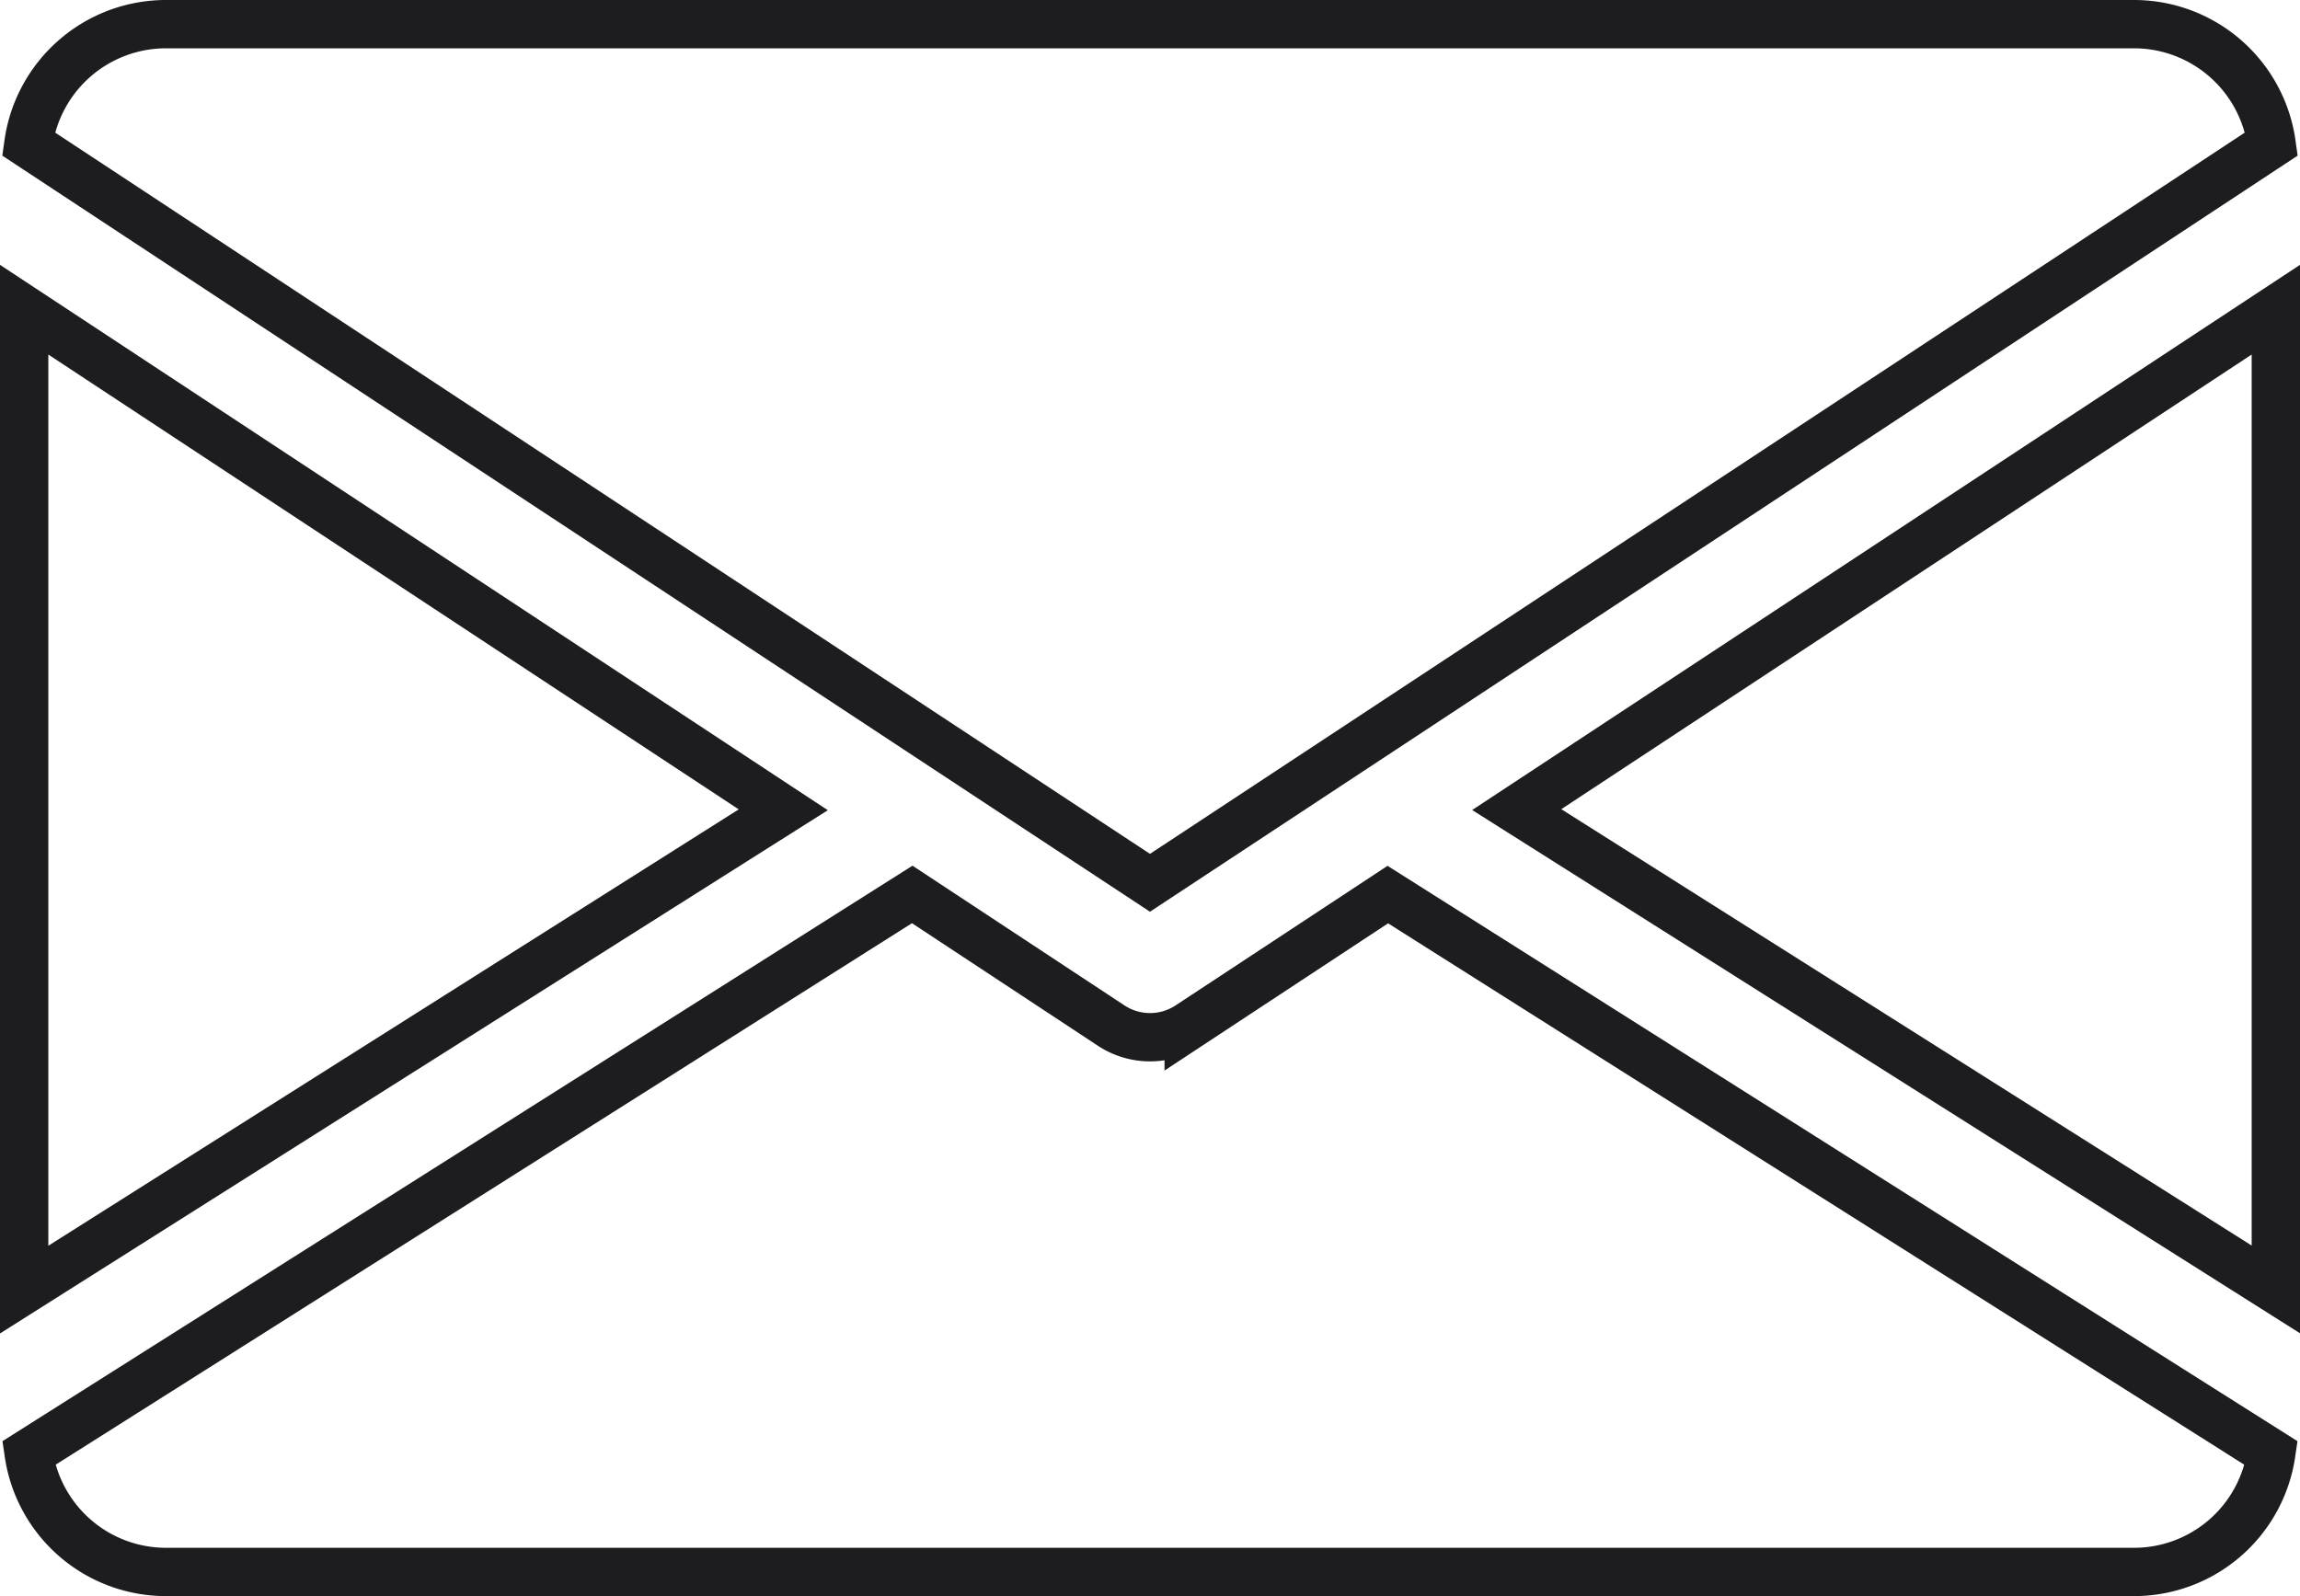
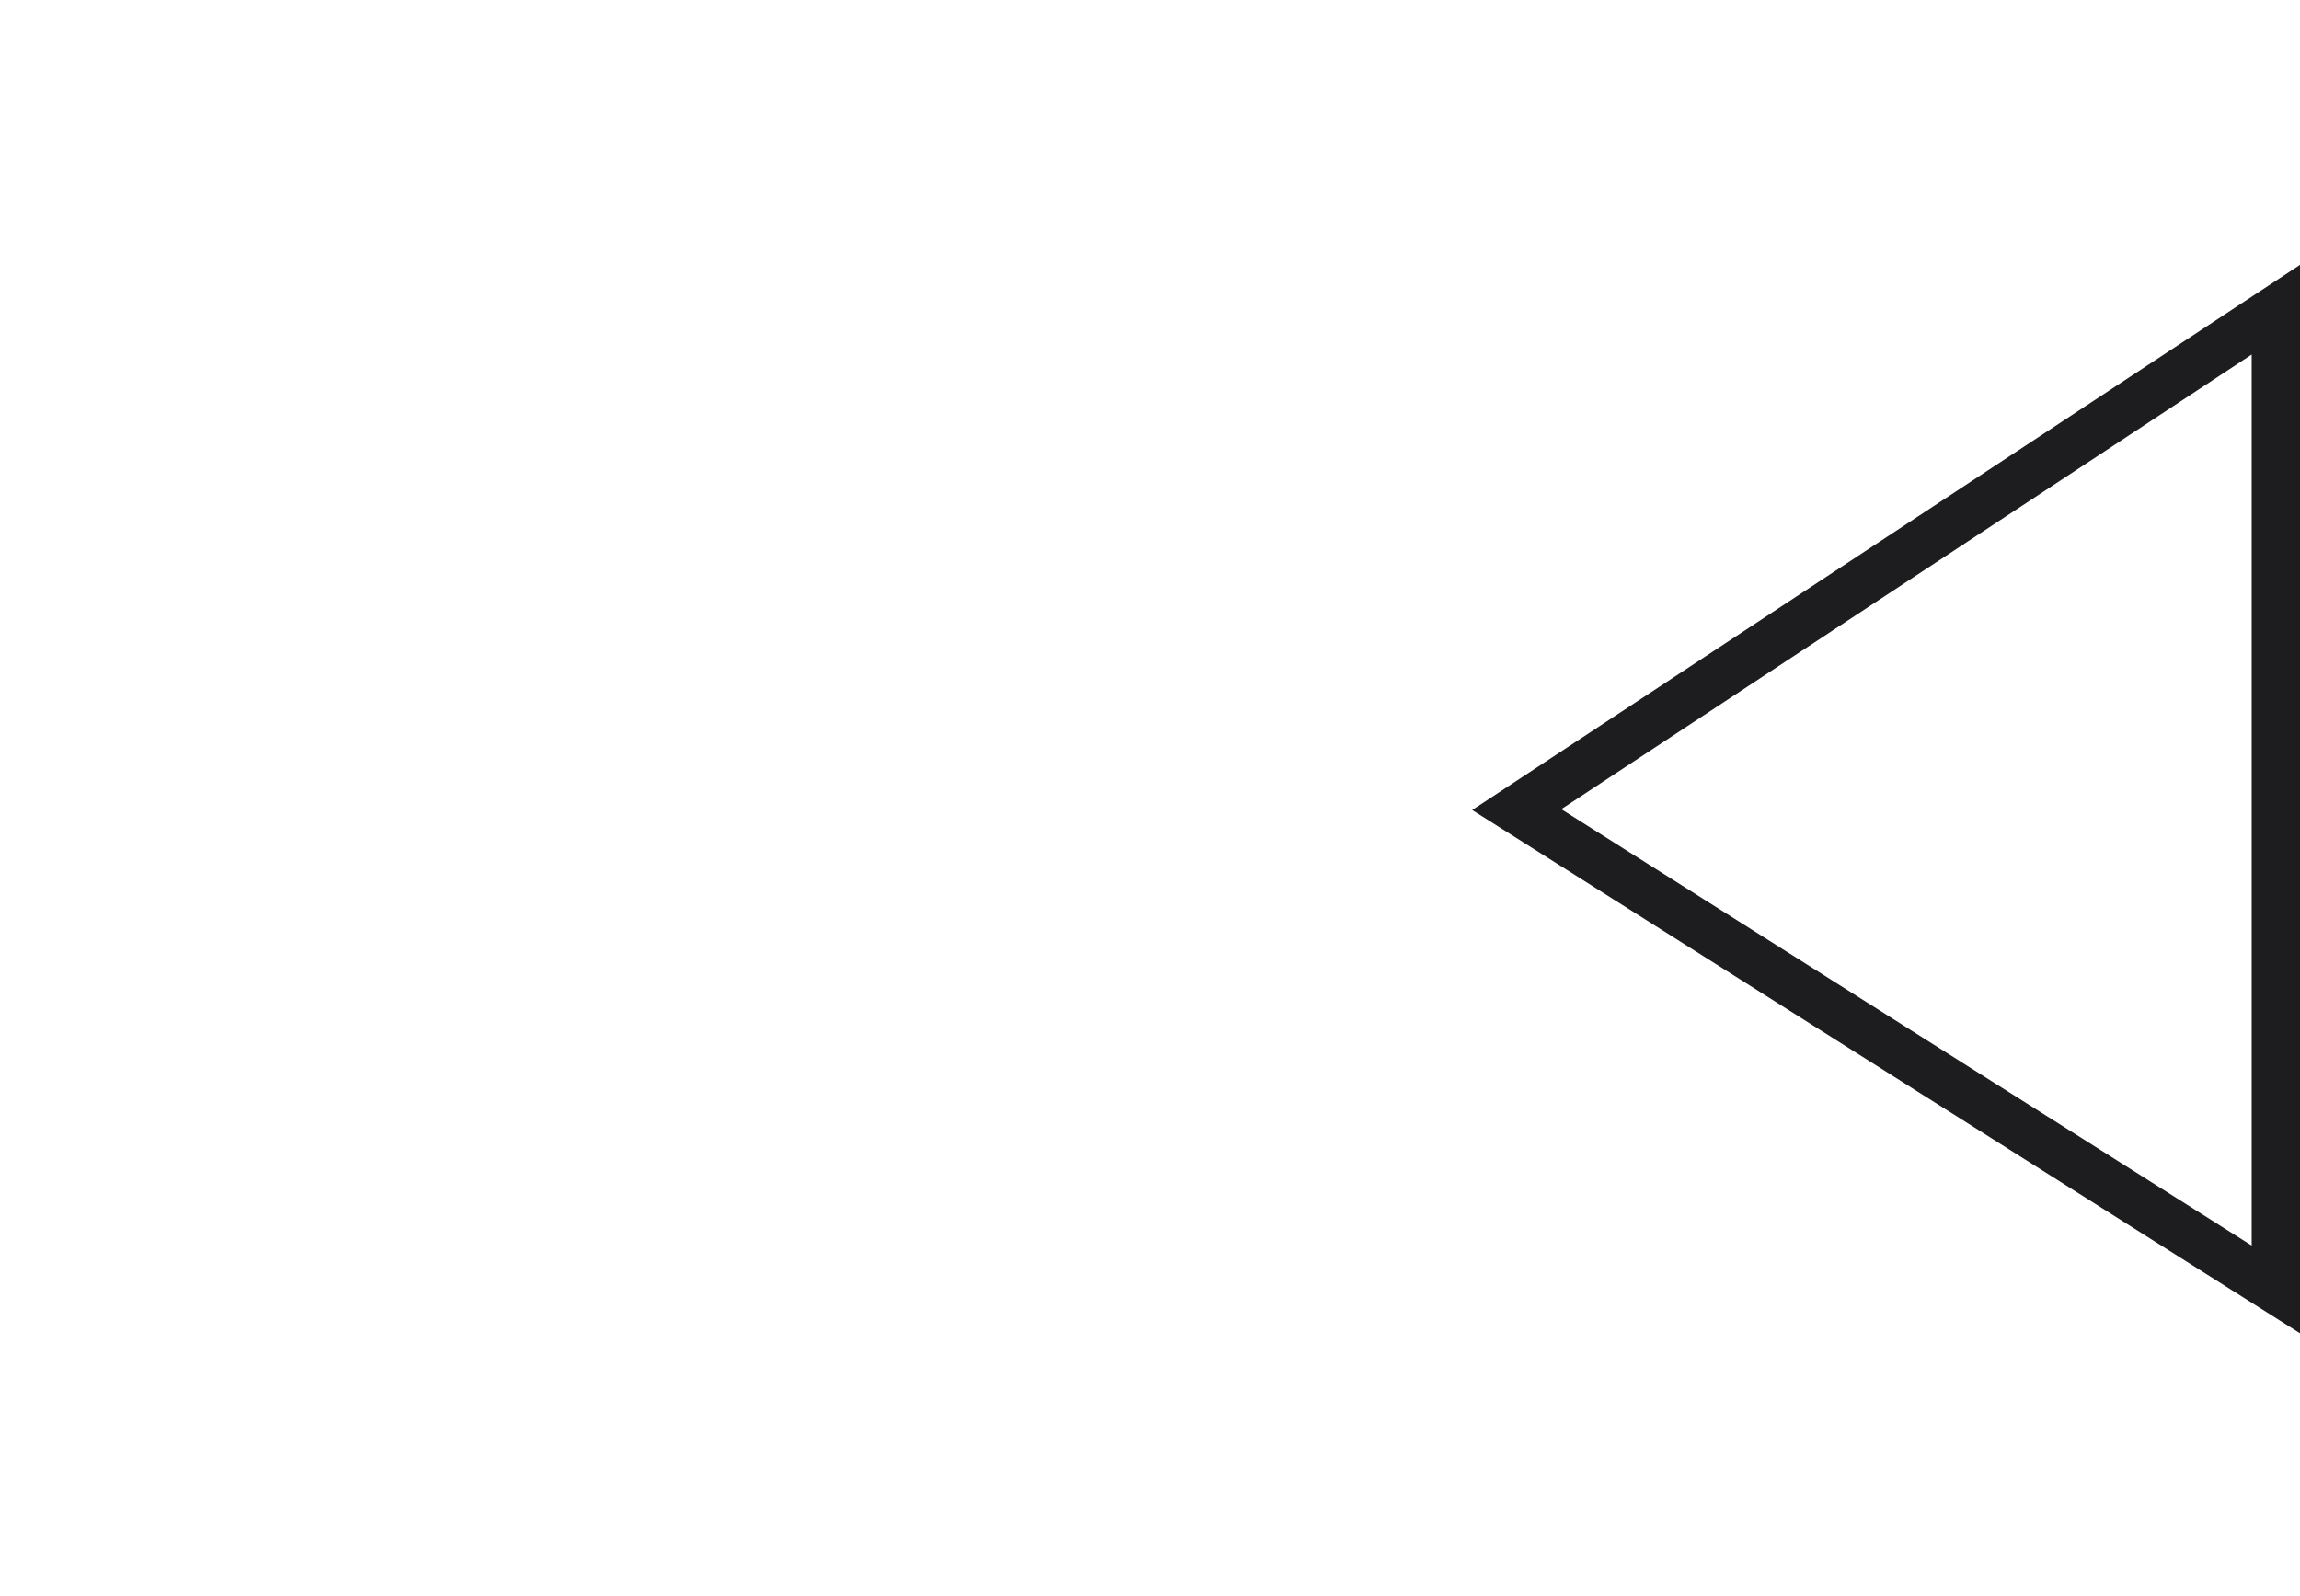
<svg xmlns="http://www.w3.org/2000/svg" width="47.599" height="33.037" viewBox="0 0 47.599 33.037">
  <g id="email-support" transform="translate(0.5 0.5)">
    <g id="Group_826" data-name="Group 826" transform="translate(30.889 5.906)">
      <g id="Group_825" data-name="Group 825">
        <path id="Path_1474" data-name="Path 1474" d="M339.392,155.247l15.71,9.931V144.9Z" transform="translate(-339.392 -144.896)" fill="none" stroke="#1d1d1f" stroke-width="1" />
      </g>
    </g>
    <g id="Group_828" data-name="Group 828" transform="translate(0 5.906)">
      <g id="Group_827" data-name="Group 827">
-         <path id="Path_1475" data-name="Path 1475" d="M0,144.9v20.282l15.71-9.931Z" transform="translate(0 -144.896)" fill="none" stroke="#1d1d1f" stroke-width="1" />
-       </g>
+         </g>
    </g>
    <g id="Group_830" data-name="Group 830" transform="translate(0.087 0)">
      <g id="Group_829" data-name="Group 829" transform="translate(0 0)">
-         <path id="Path_1476" data-name="Path 1476" d="M44.559,80H3.785A2.876,2.876,0,0,0,.96,82.478L24.172,97.772,47.384,82.478A2.876,2.876,0,0,0,44.559,80Z" transform="translate(-0.96 -80)" fill="none" stroke="#1d1d1f" stroke-width="1" />
-       </g>
+         </g>
    </g>
    <g id="Group_832" data-name="Group 832" transform="translate(0.093 18.013)">
      <g id="Group_831" data-name="Group 831">
-         <path id="Path_1477" data-name="Path 1477" d="M29.152,277.923l-4.121,2.714a1.462,1.462,0,0,1-1.6,0l-4.121-2.717L1.024,289.485a2.872,2.872,0,0,0,2.819,2.458H44.617a2.872,2.872,0,0,0,2.819-2.458Z" transform="translate(-1.024 -277.92)" fill="none" stroke="#1d1d1f" stroke-width="1" />
-       </g>
+         </g>
    </g>
  </g>
</svg>